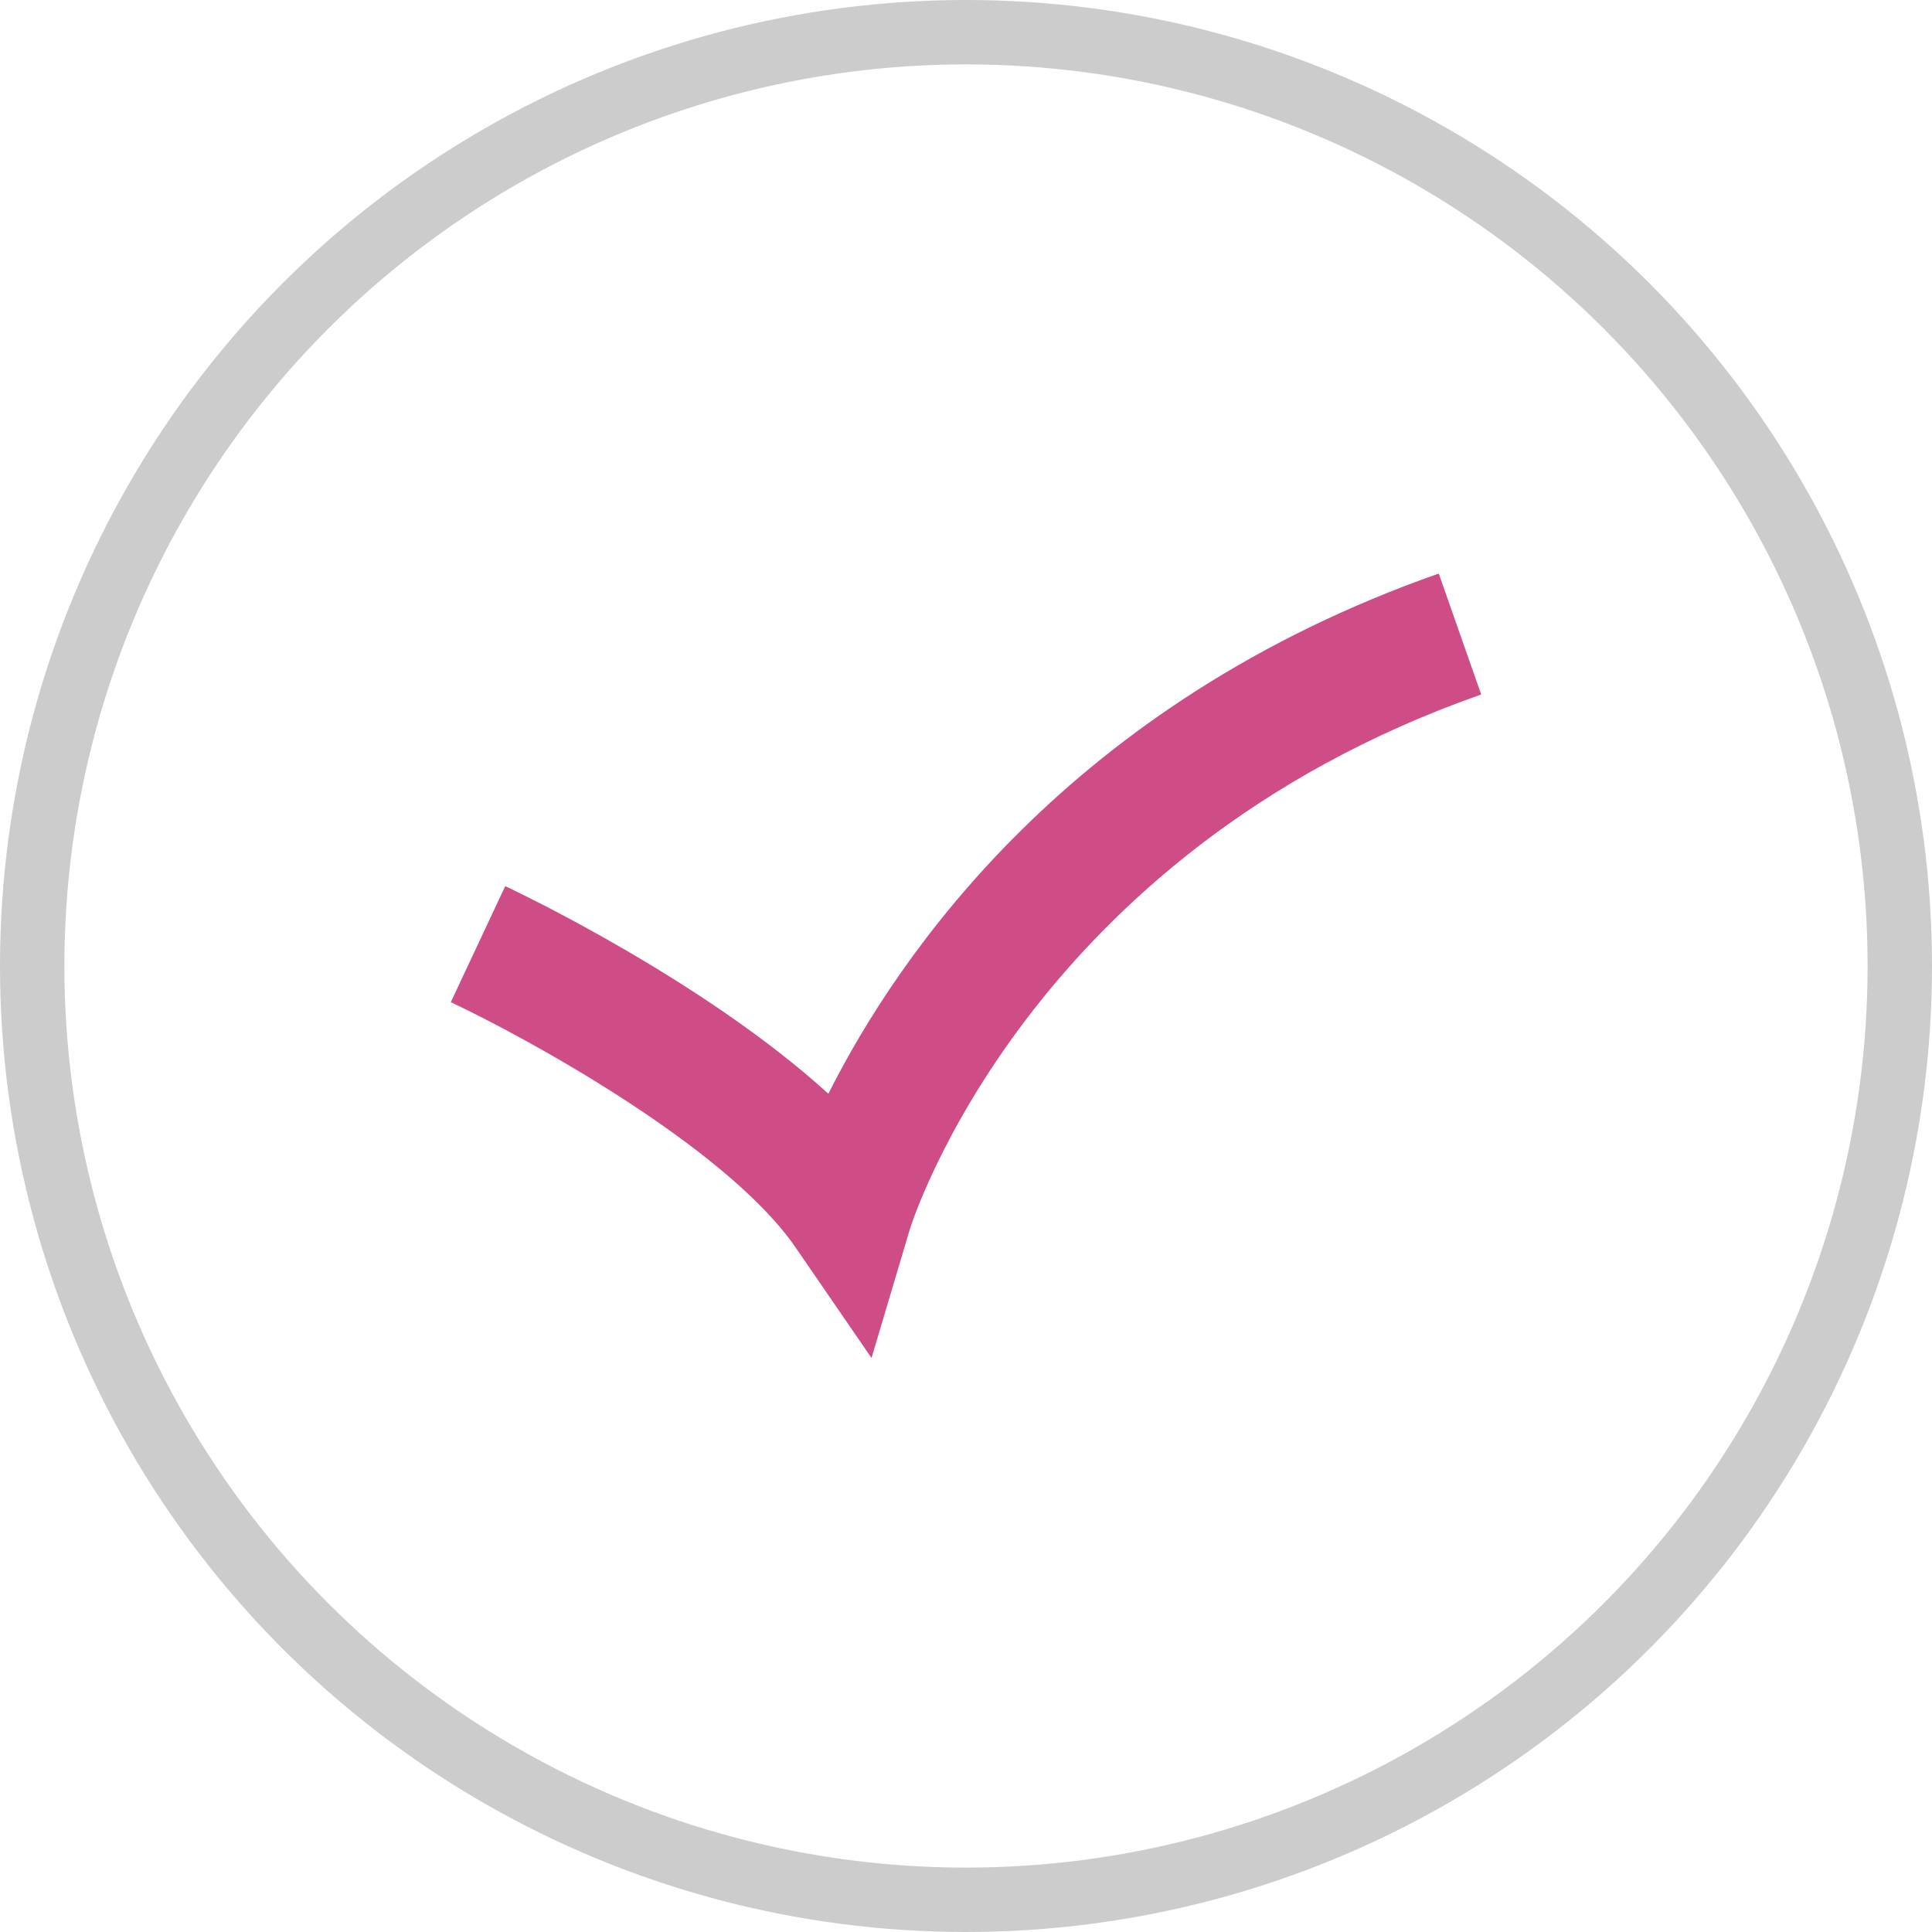
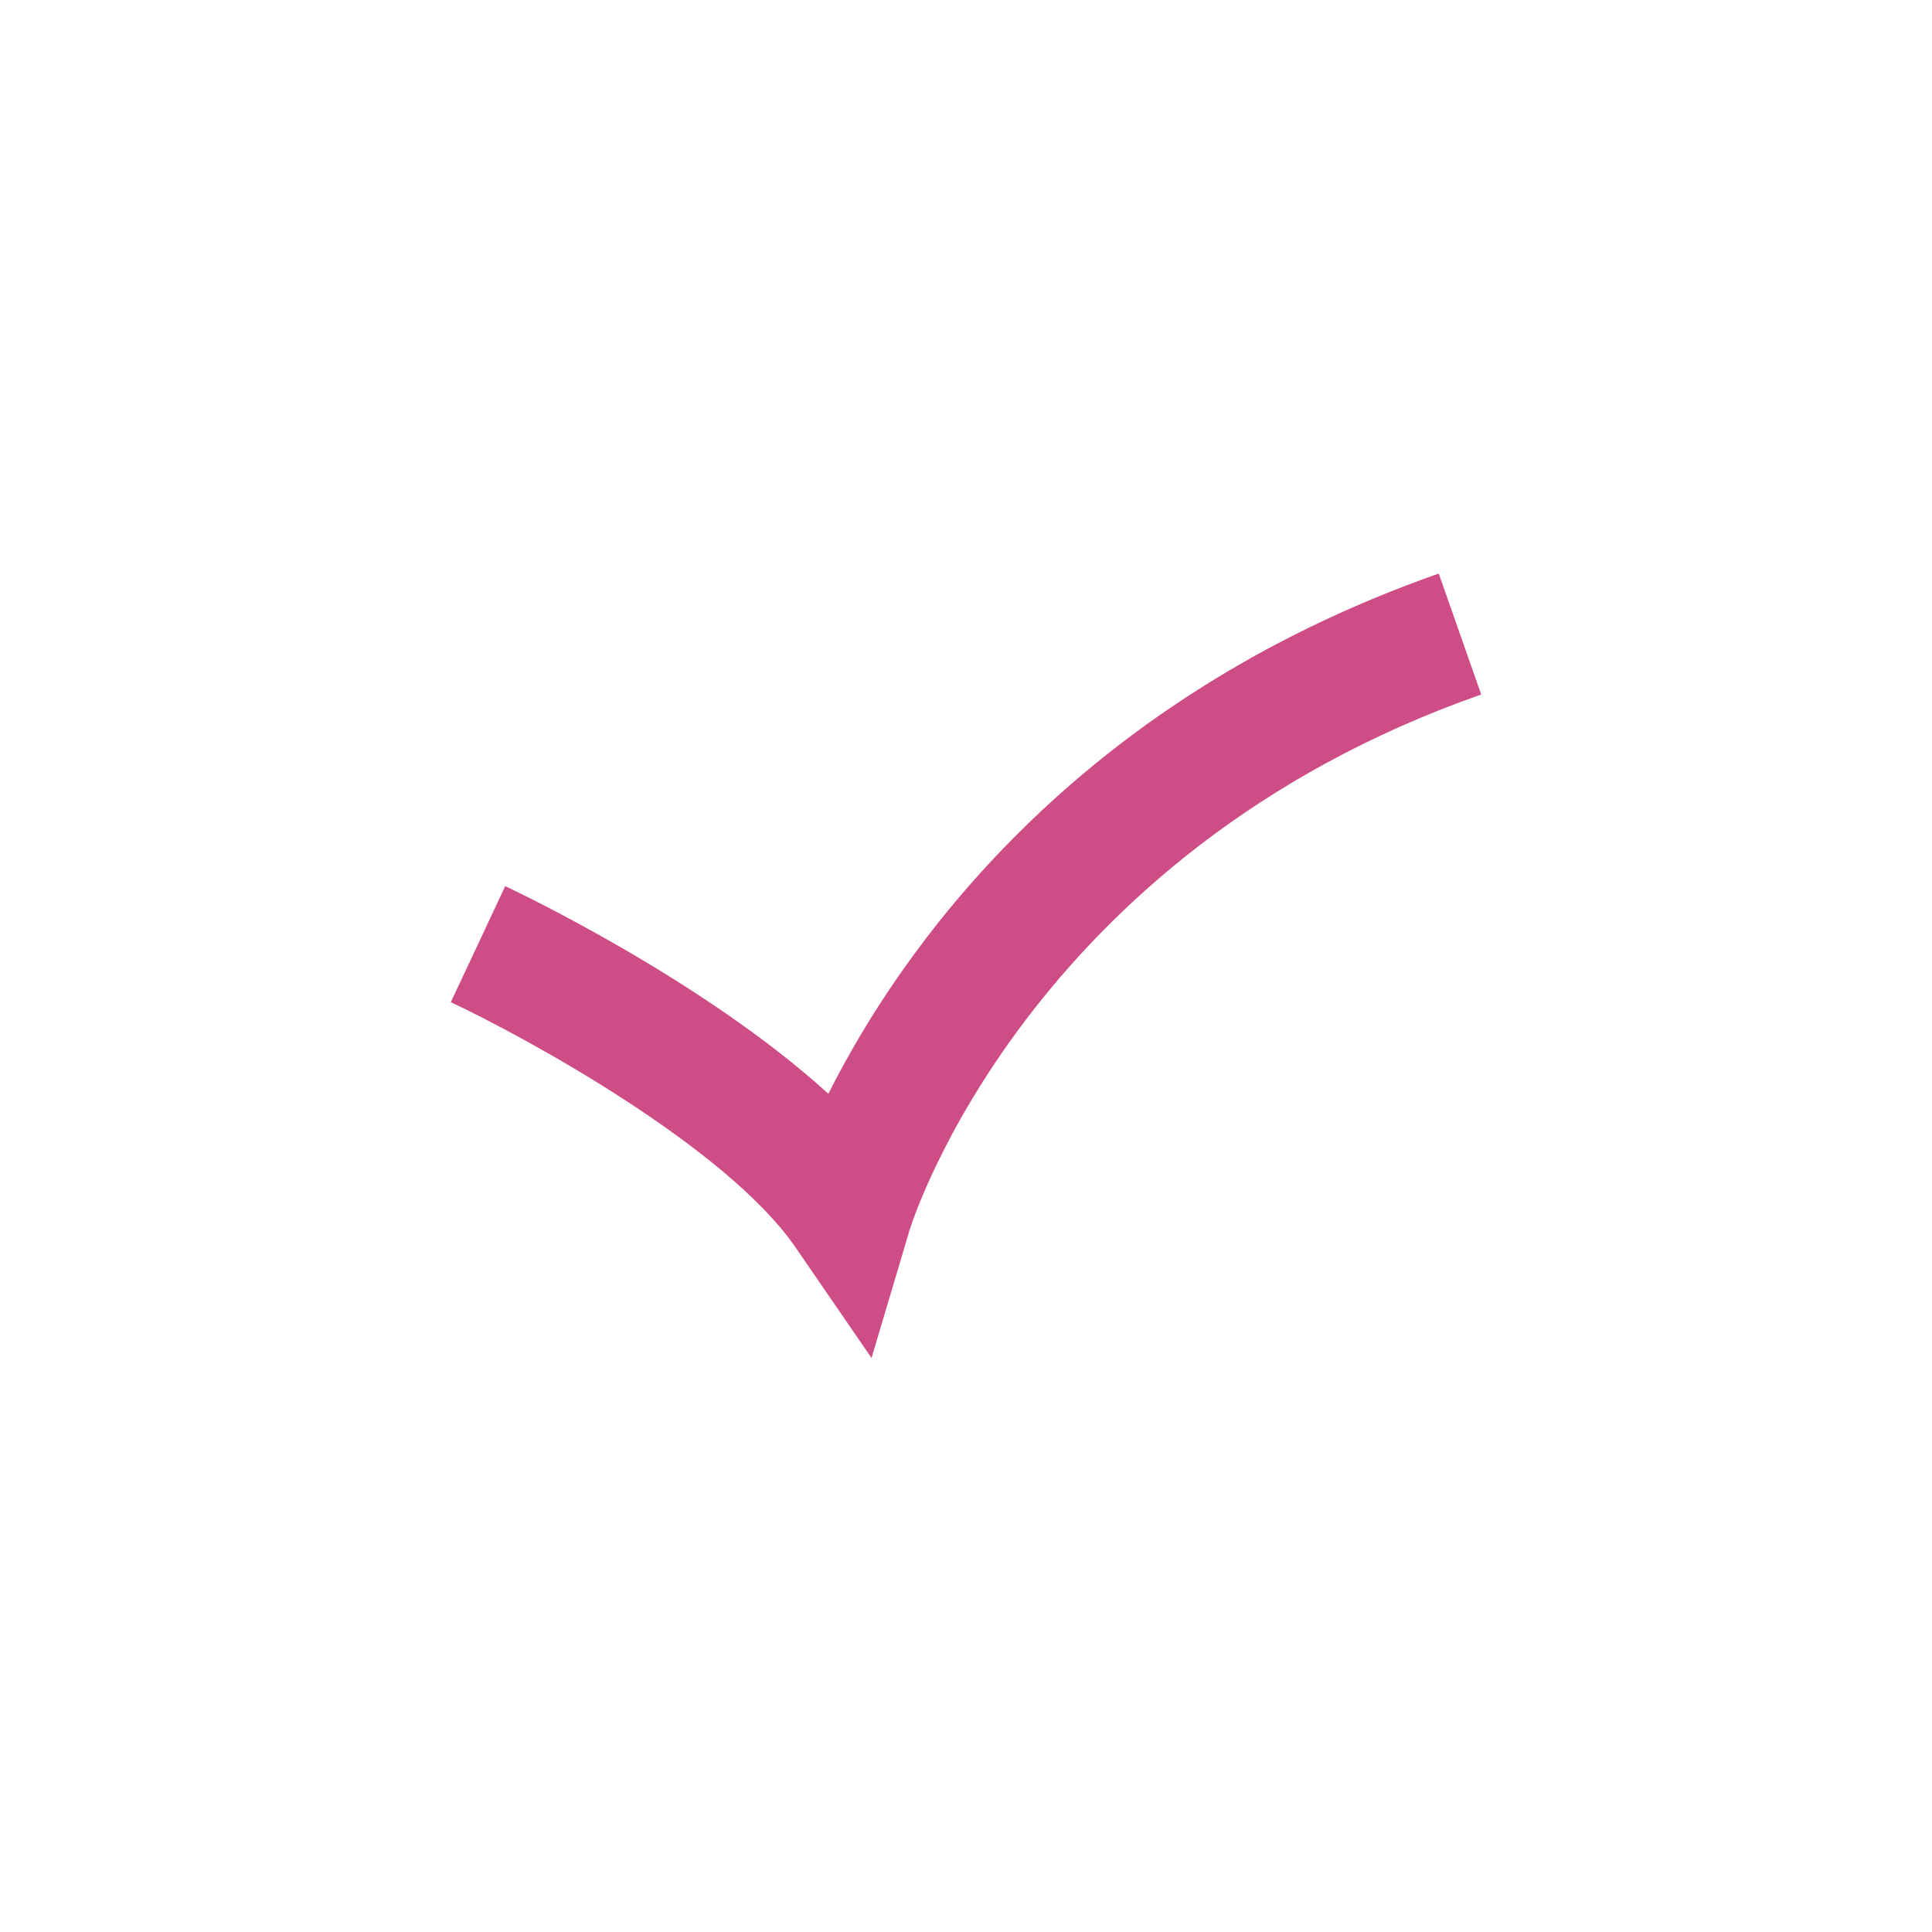
<svg xmlns="http://www.w3.org/2000/svg" width="30" height="30" viewBox="0 0 30 30" fill="none">
-   <circle cx="15" cy="15" r="14.5" stroke="#CCCCCC" />
  <path d="M13.533 21.087L12.354 19.371C11.273 17.798 8.122 16.088 7 15.562L7.845 13.76C7.995 13.83 10.917 15.211 12.863 16.984C13.952 14.816 16.621 10.913 22.341 8.906L23 10.784C15.937 13.262 14.145 19.033 14.127 19.091L13.533 21.087Z" fill="#CE4D86" />
</svg>